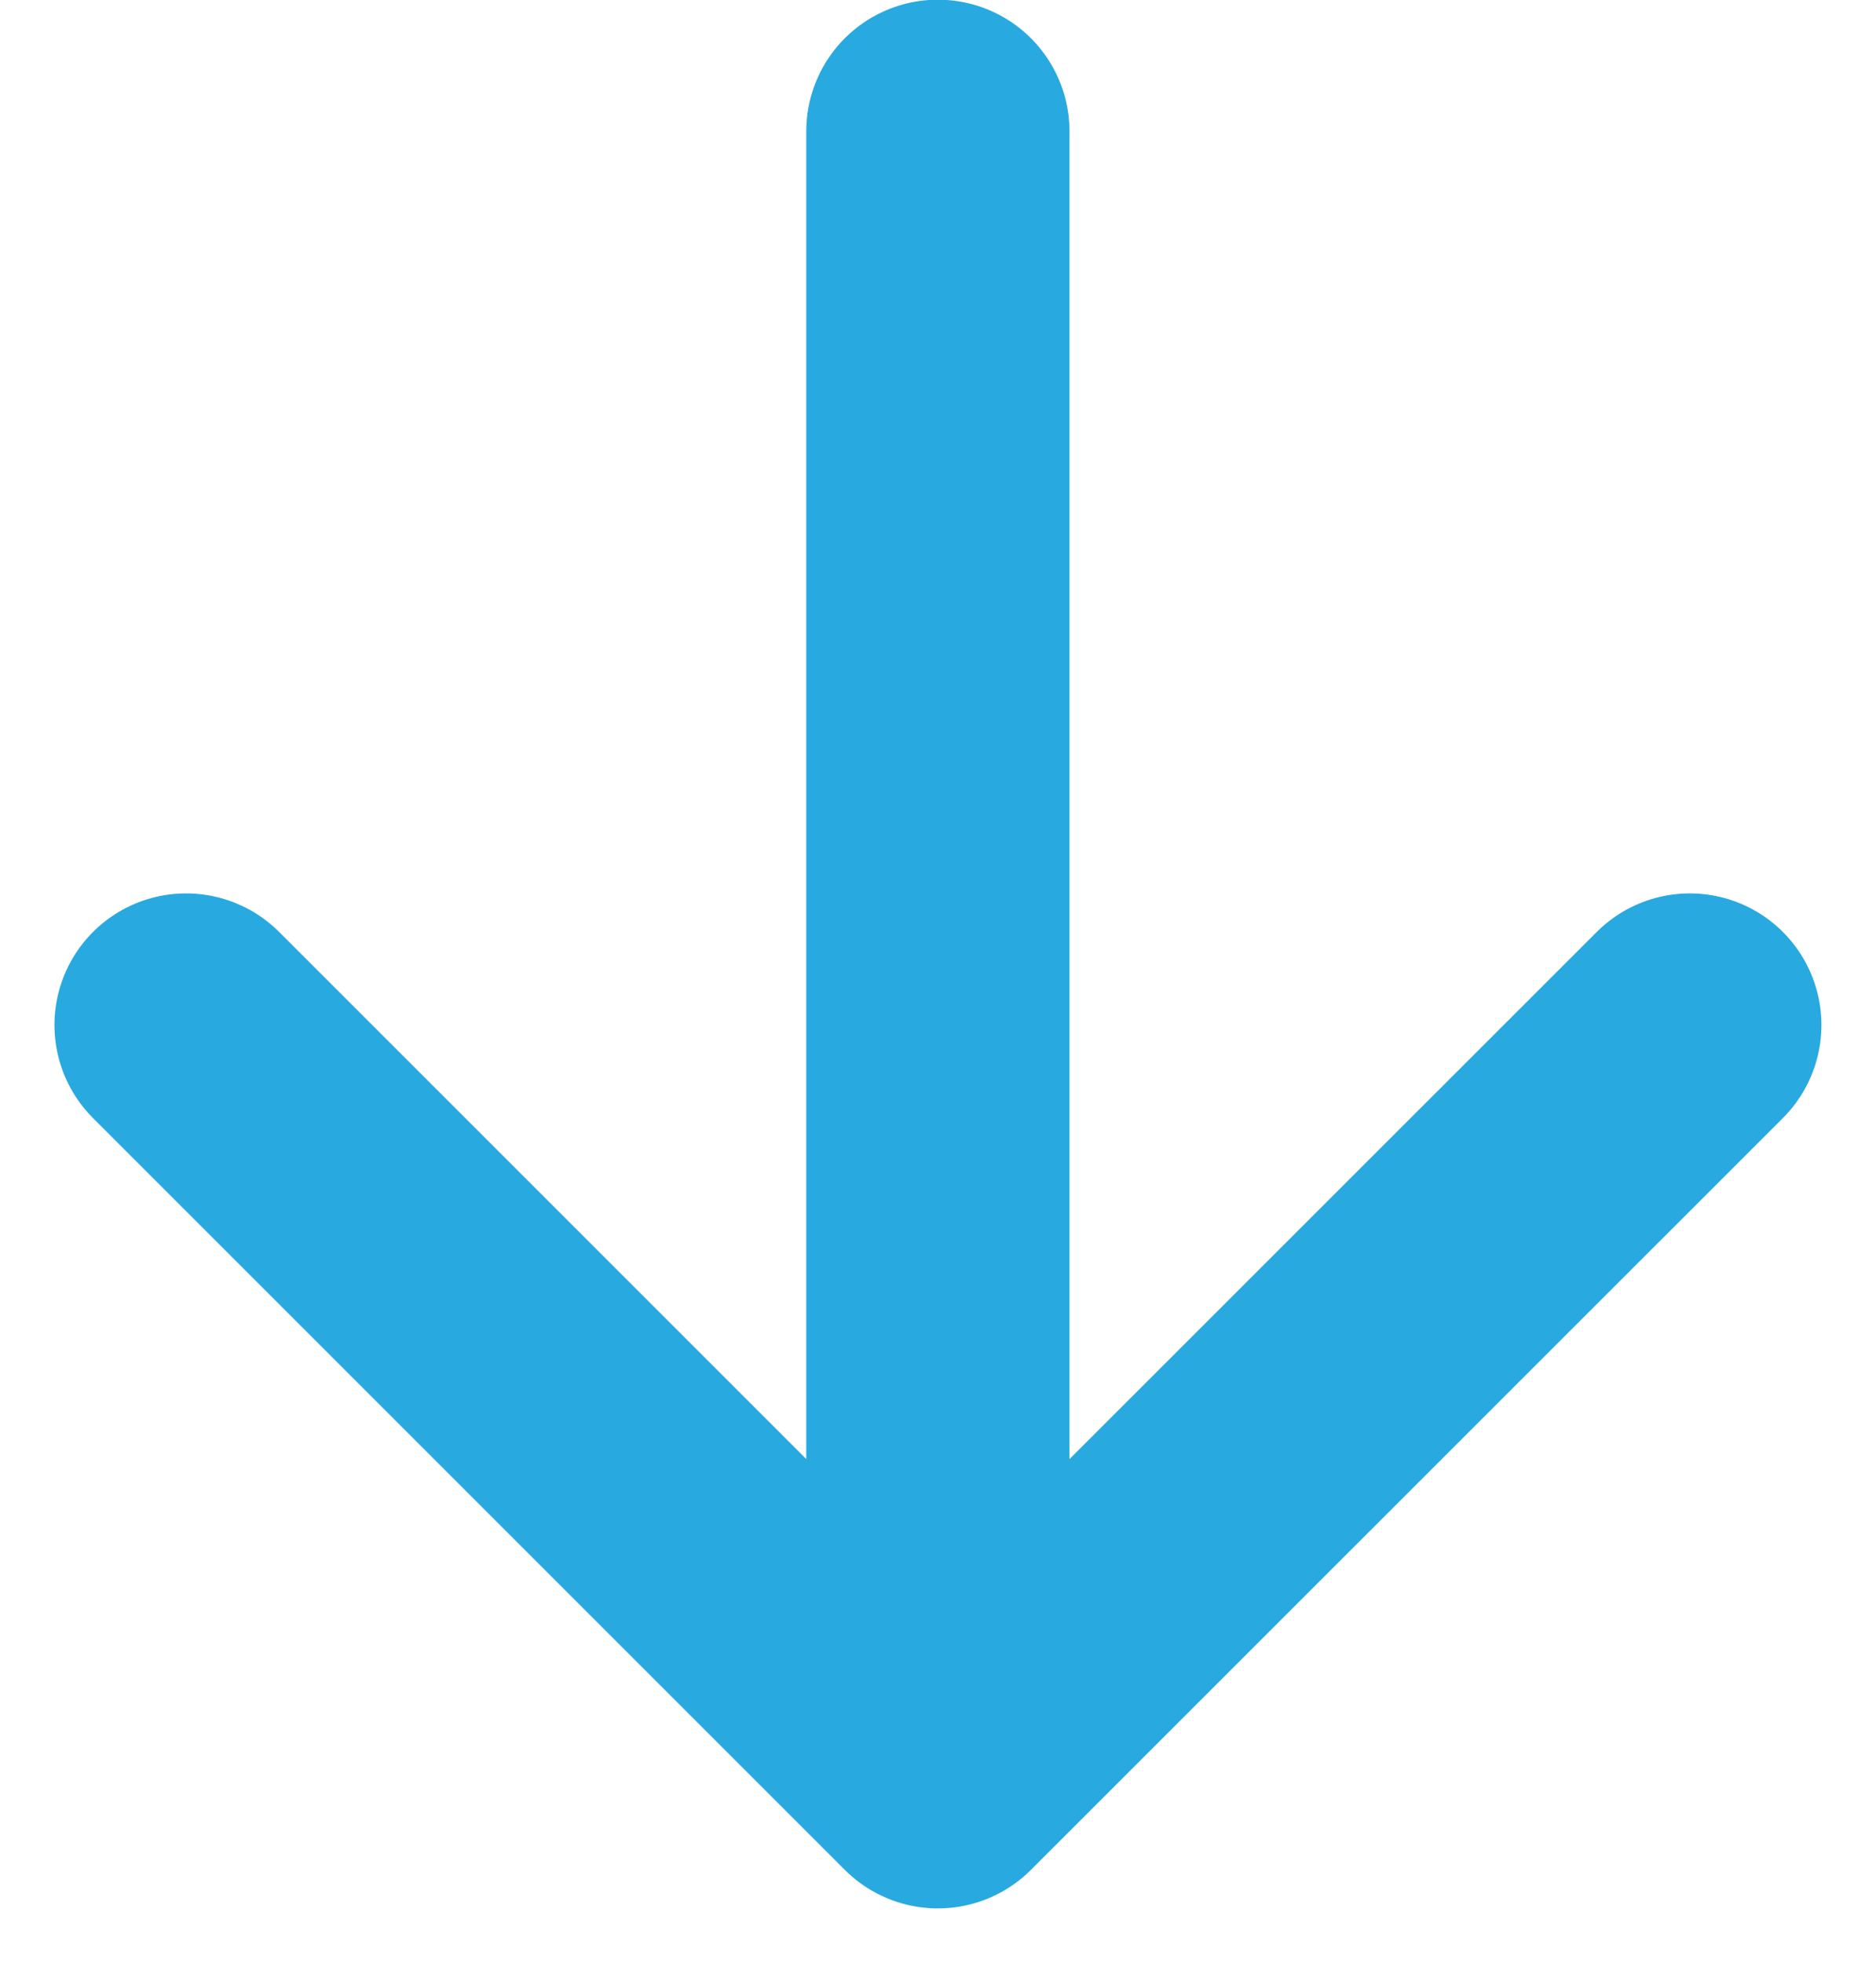
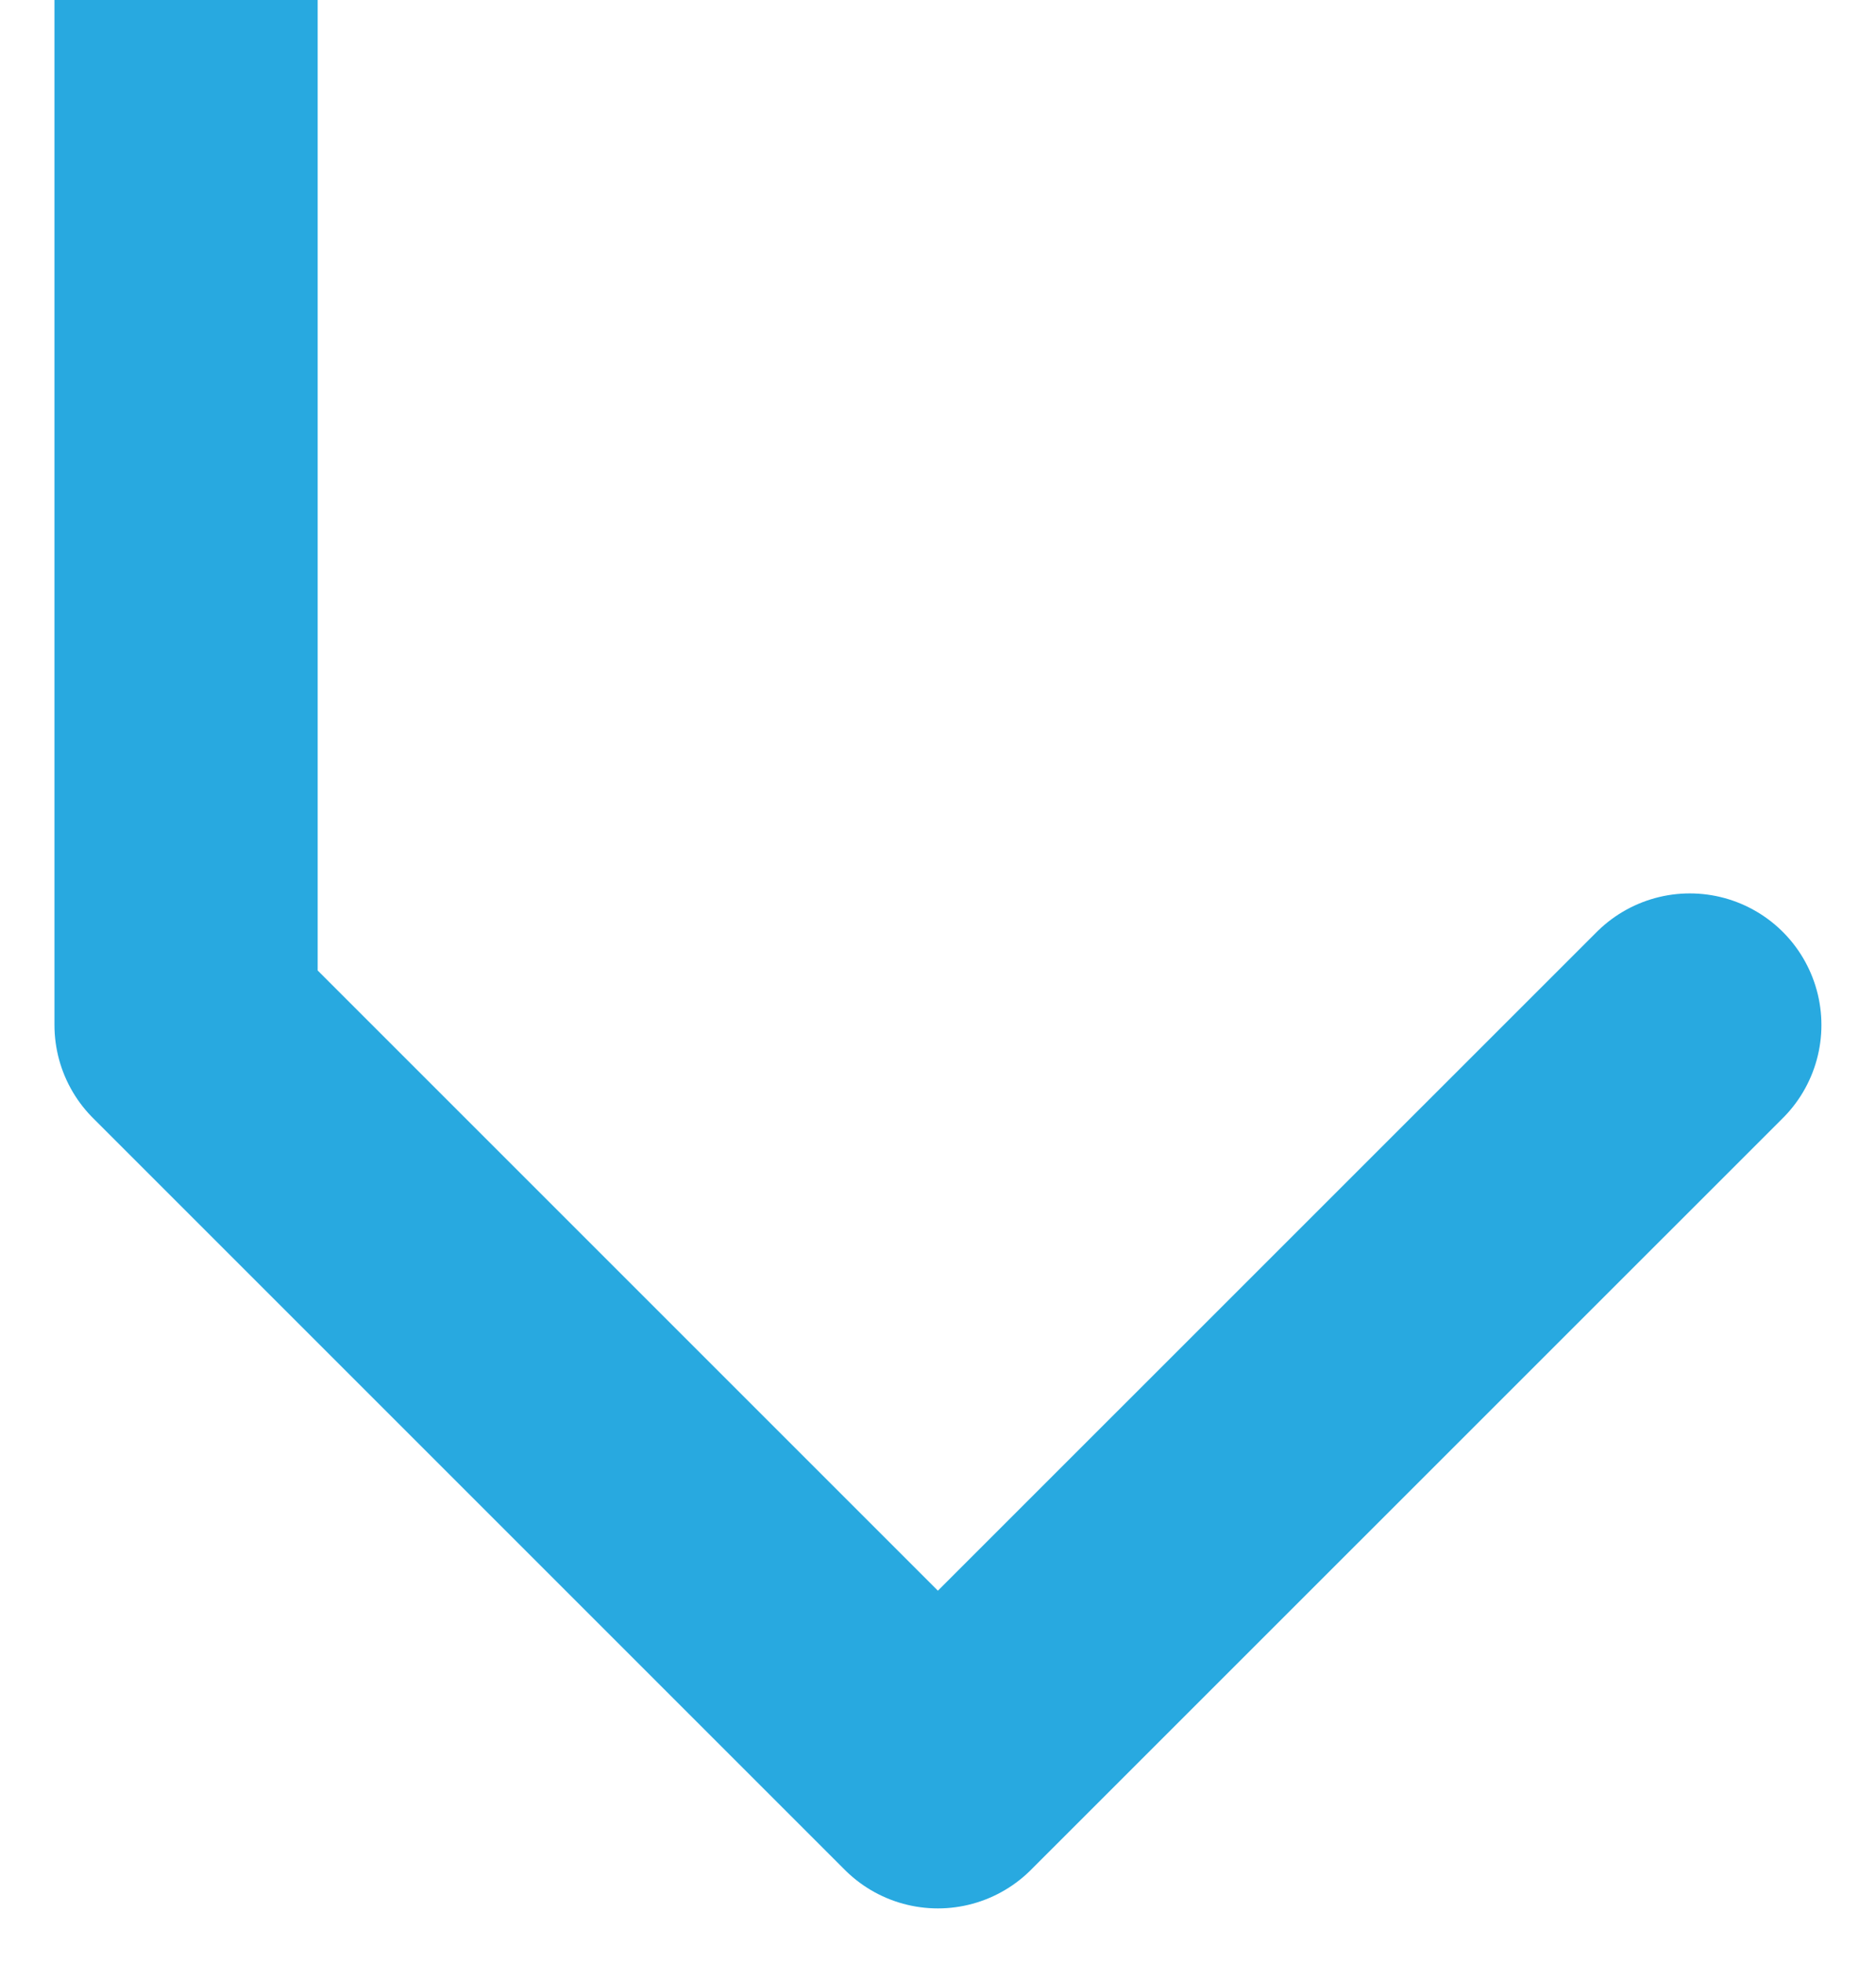
<svg xmlns="http://www.w3.org/2000/svg" width="15.174" height="15.88" viewBox="0 0 15.174 15.88">
  <g id="Group_8031" data-name="Group 8031" transform="translate(504.574 1872.84) rotate(180)">
-     <path id="icon-right" d="M526.7,3762.287l6.081,6.082m0,0-6.081,6.081m6.081-6.081h-13.31" transform="translate(-3271.381 2391.249) rotate(-90)" fill="none" stroke="#28a9e0" stroke-linecap="round" stroke-linejoin="round" stroke-width="2.129" />
+     <path id="icon-right" d="M526.7,3762.287l6.081,6.082m0,0-6.081,6.081h-13.31" transform="translate(-3271.381 2391.249) rotate(-90)" fill="none" stroke="#28a9e0" stroke-linecap="round" stroke-linejoin="round" stroke-width="2.129" />
  </g>
</svg>